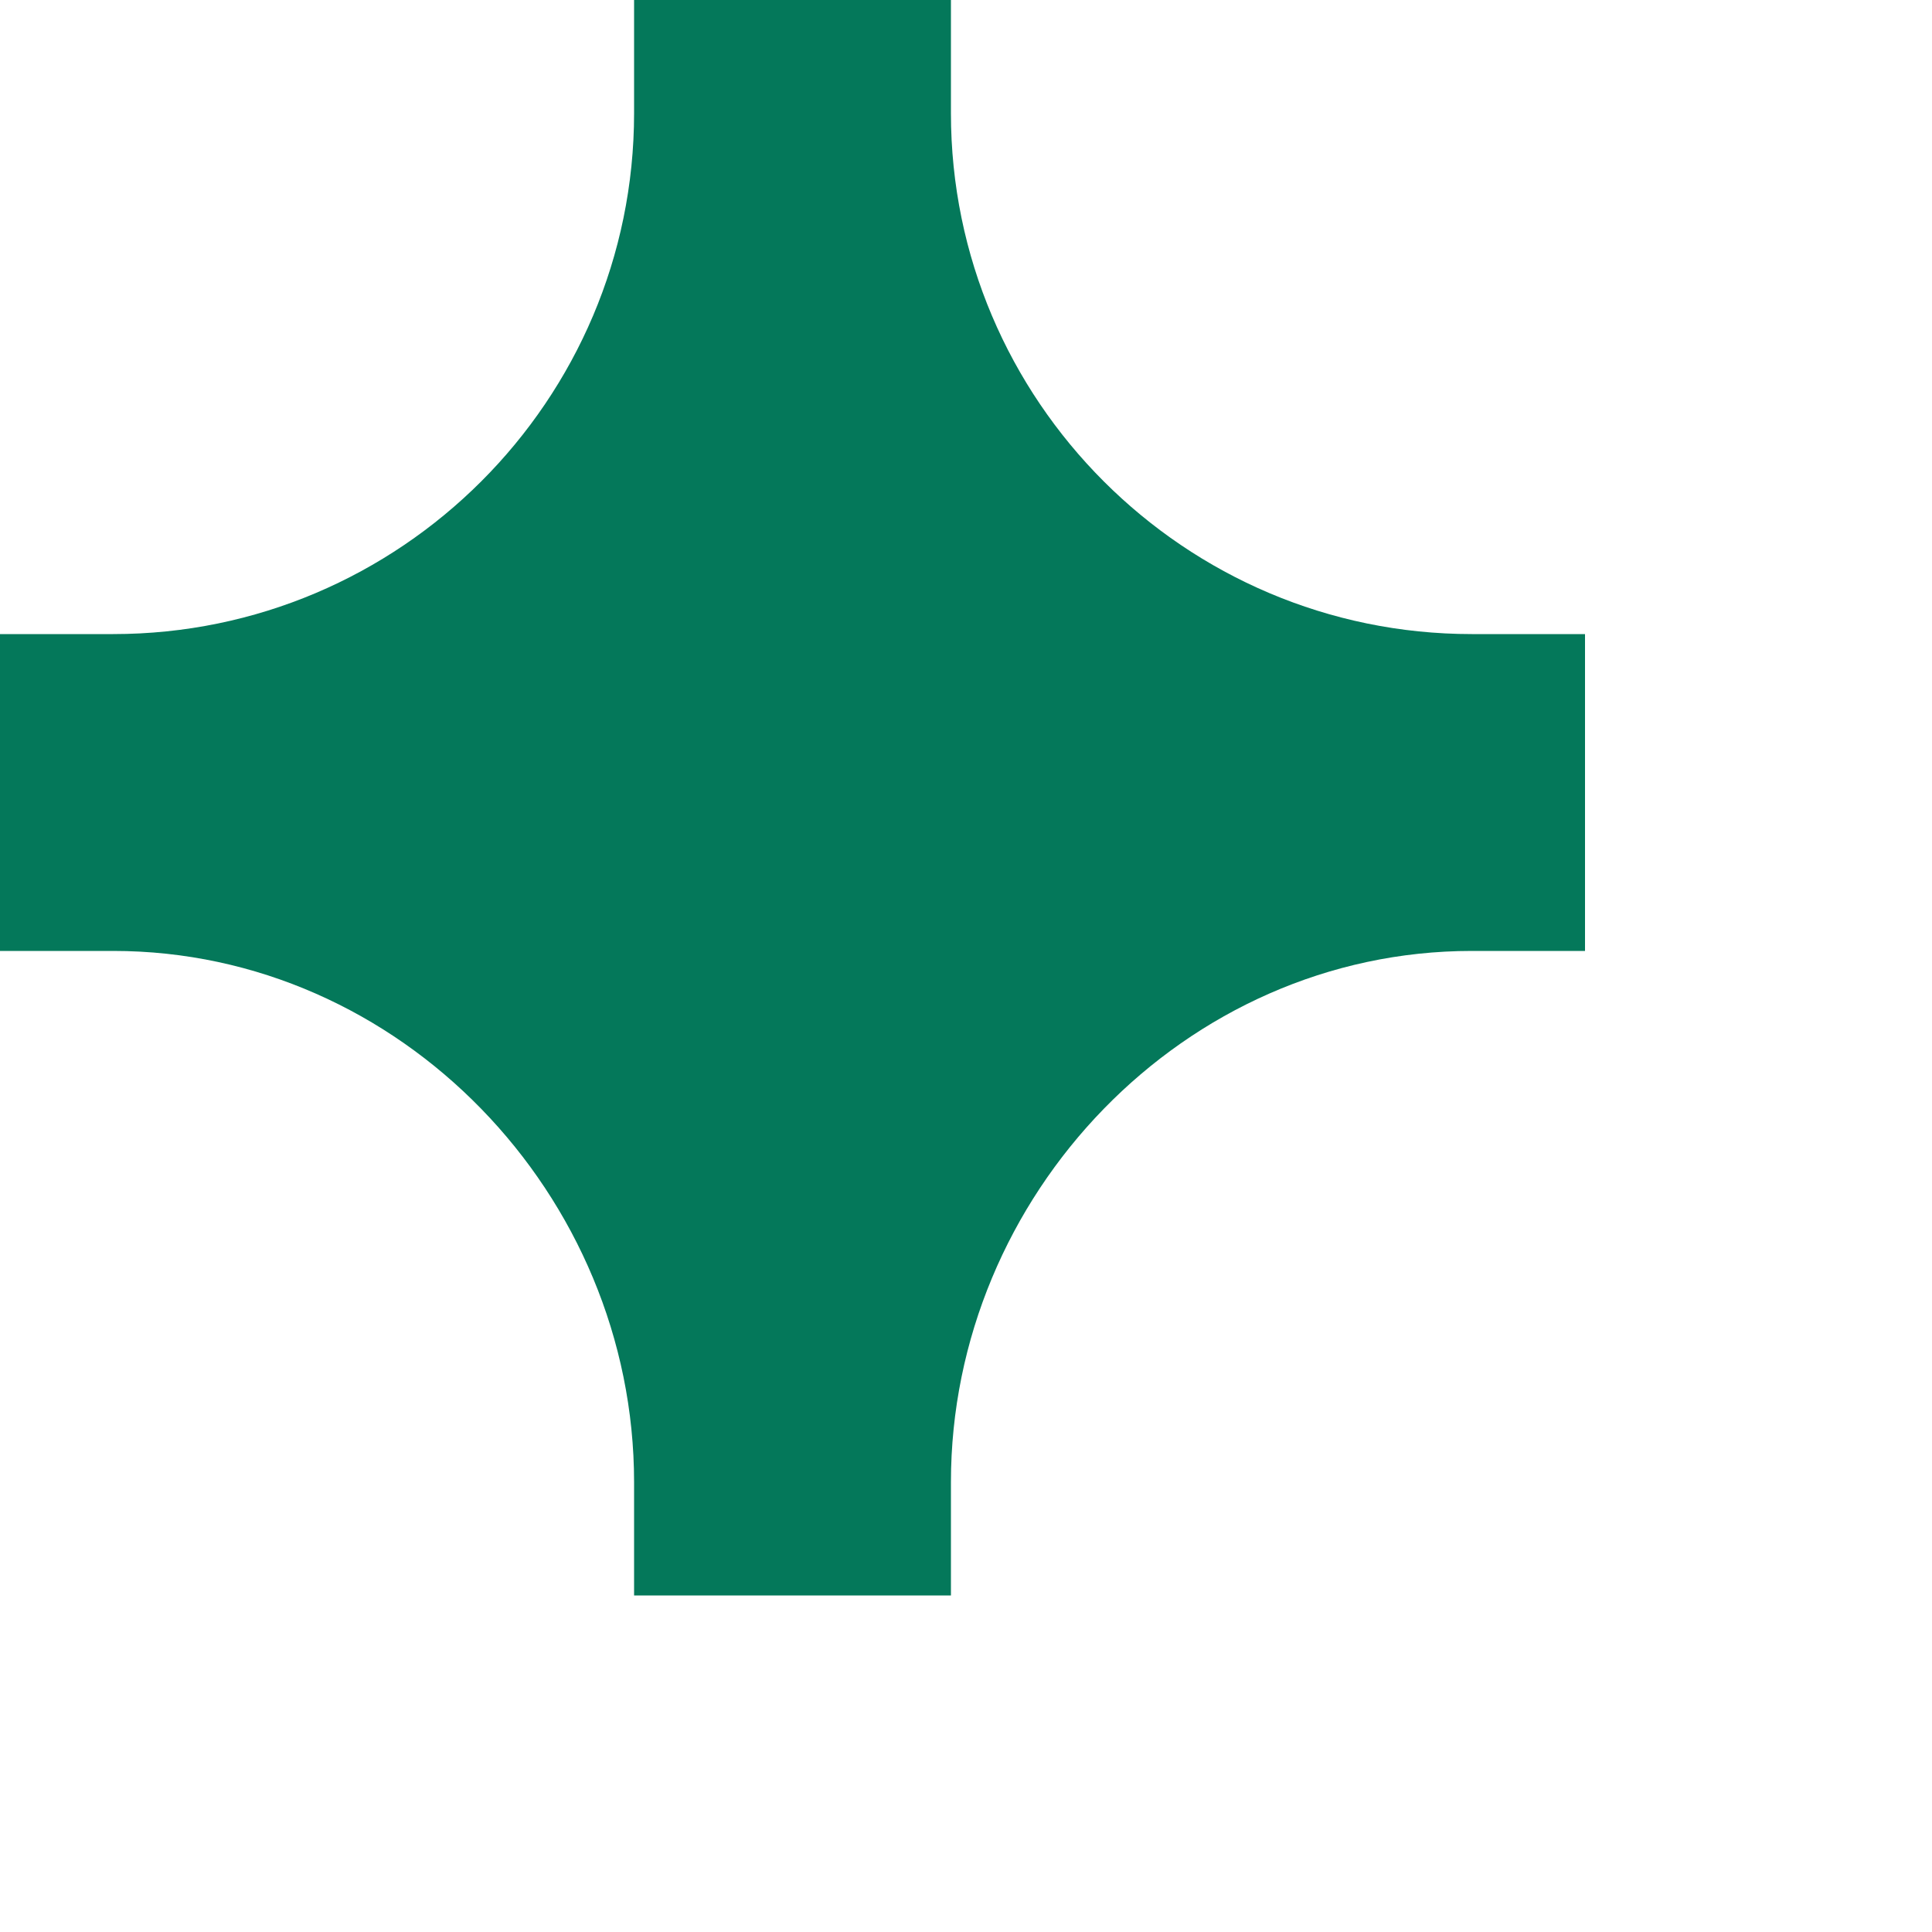
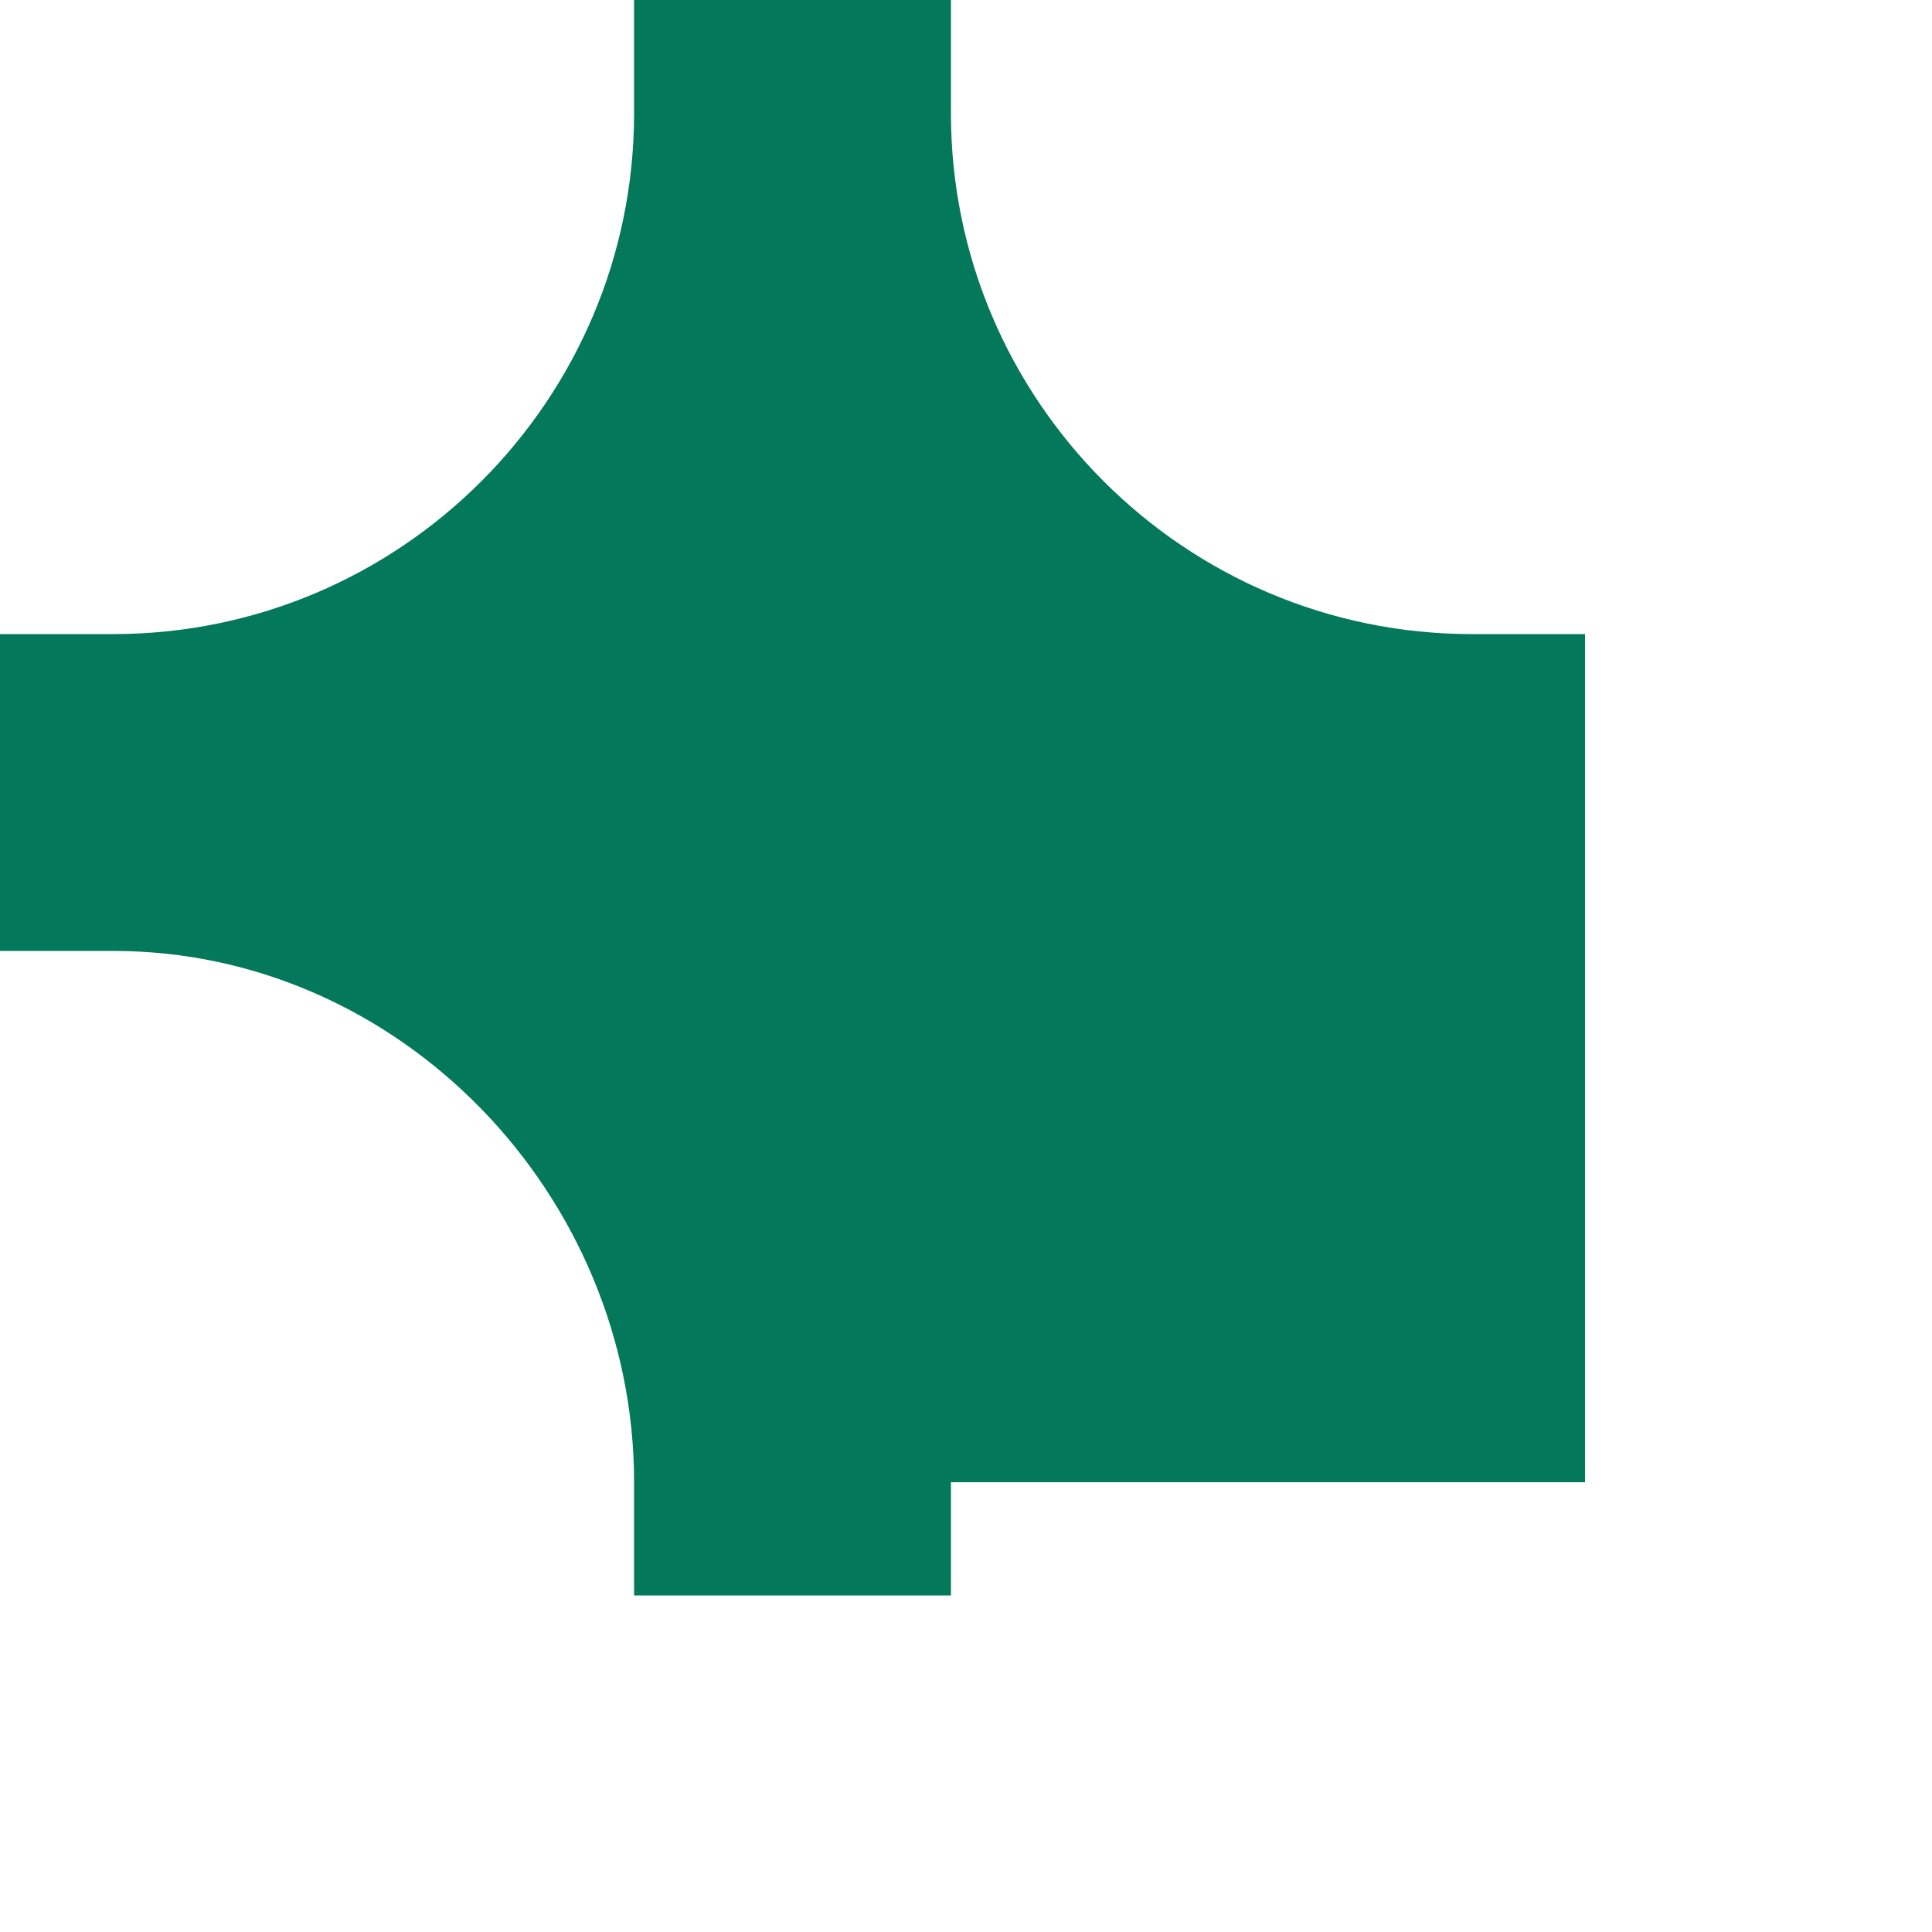
<svg xmlns="http://www.w3.org/2000/svg" fill="none" height="100%" overflow="visible" preserveAspectRatio="none" style="display: block;" viewBox="0 0 5 5" width="100%">
  <g id="Group">
    <g id="Group_2">
-       <path d="M3.809 1.641C3.066 1.641 2.461 1.036 2.461 0.293V0H1.641V0.293C1.641 1.036 1.036 1.641 0.293 1.641H0V2.461H0.293C1.036 2.461 1.641 3.093 1.641 3.836V4.129H2.461V3.836C2.461 3.093 3.066 2.461 3.809 2.461H4.102V1.641H3.809Z" fill="#04785A" id="Vector" />
+       <path d="M3.809 1.641C3.066 1.641 2.461 1.036 2.461 0.293V0H1.641V0.293C1.641 1.036 1.036 1.641 0.293 1.641H0V2.461H0.293C1.036 2.461 1.641 3.093 1.641 3.836V4.129H2.461V3.836H4.102V1.641H3.809Z" fill="#04785A" id="Vector" />
    </g>
  </g>
</svg>